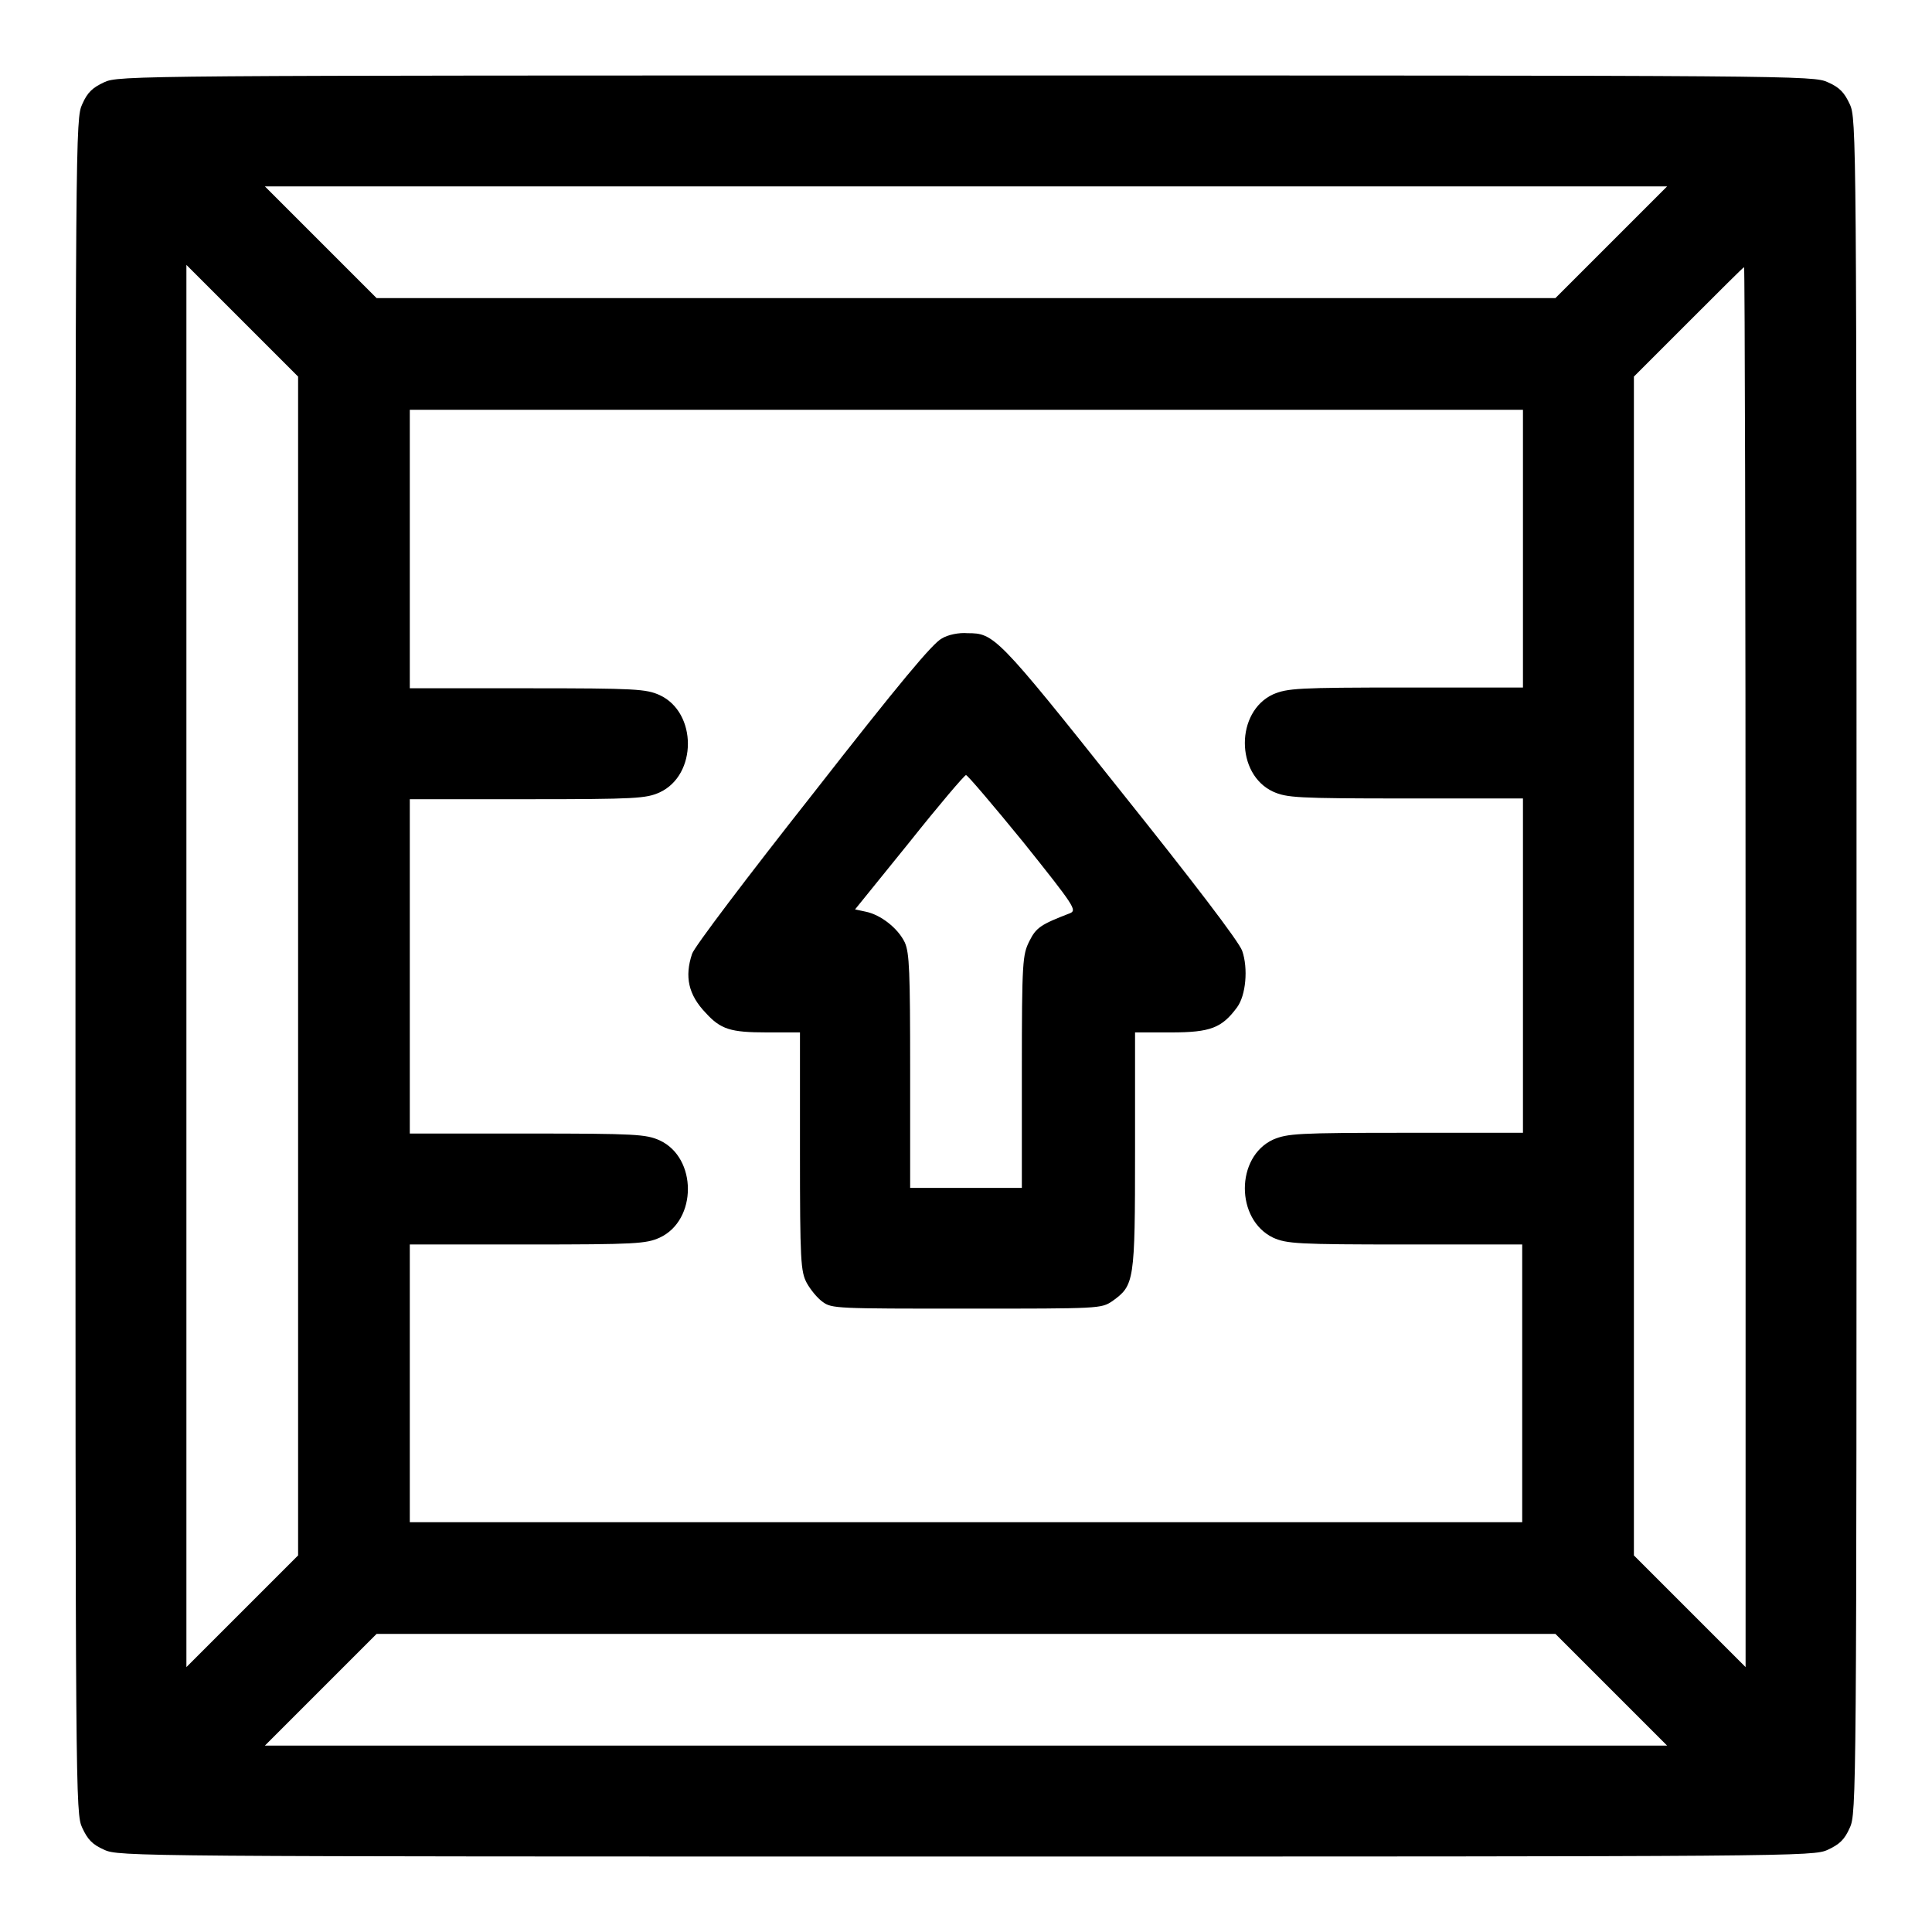
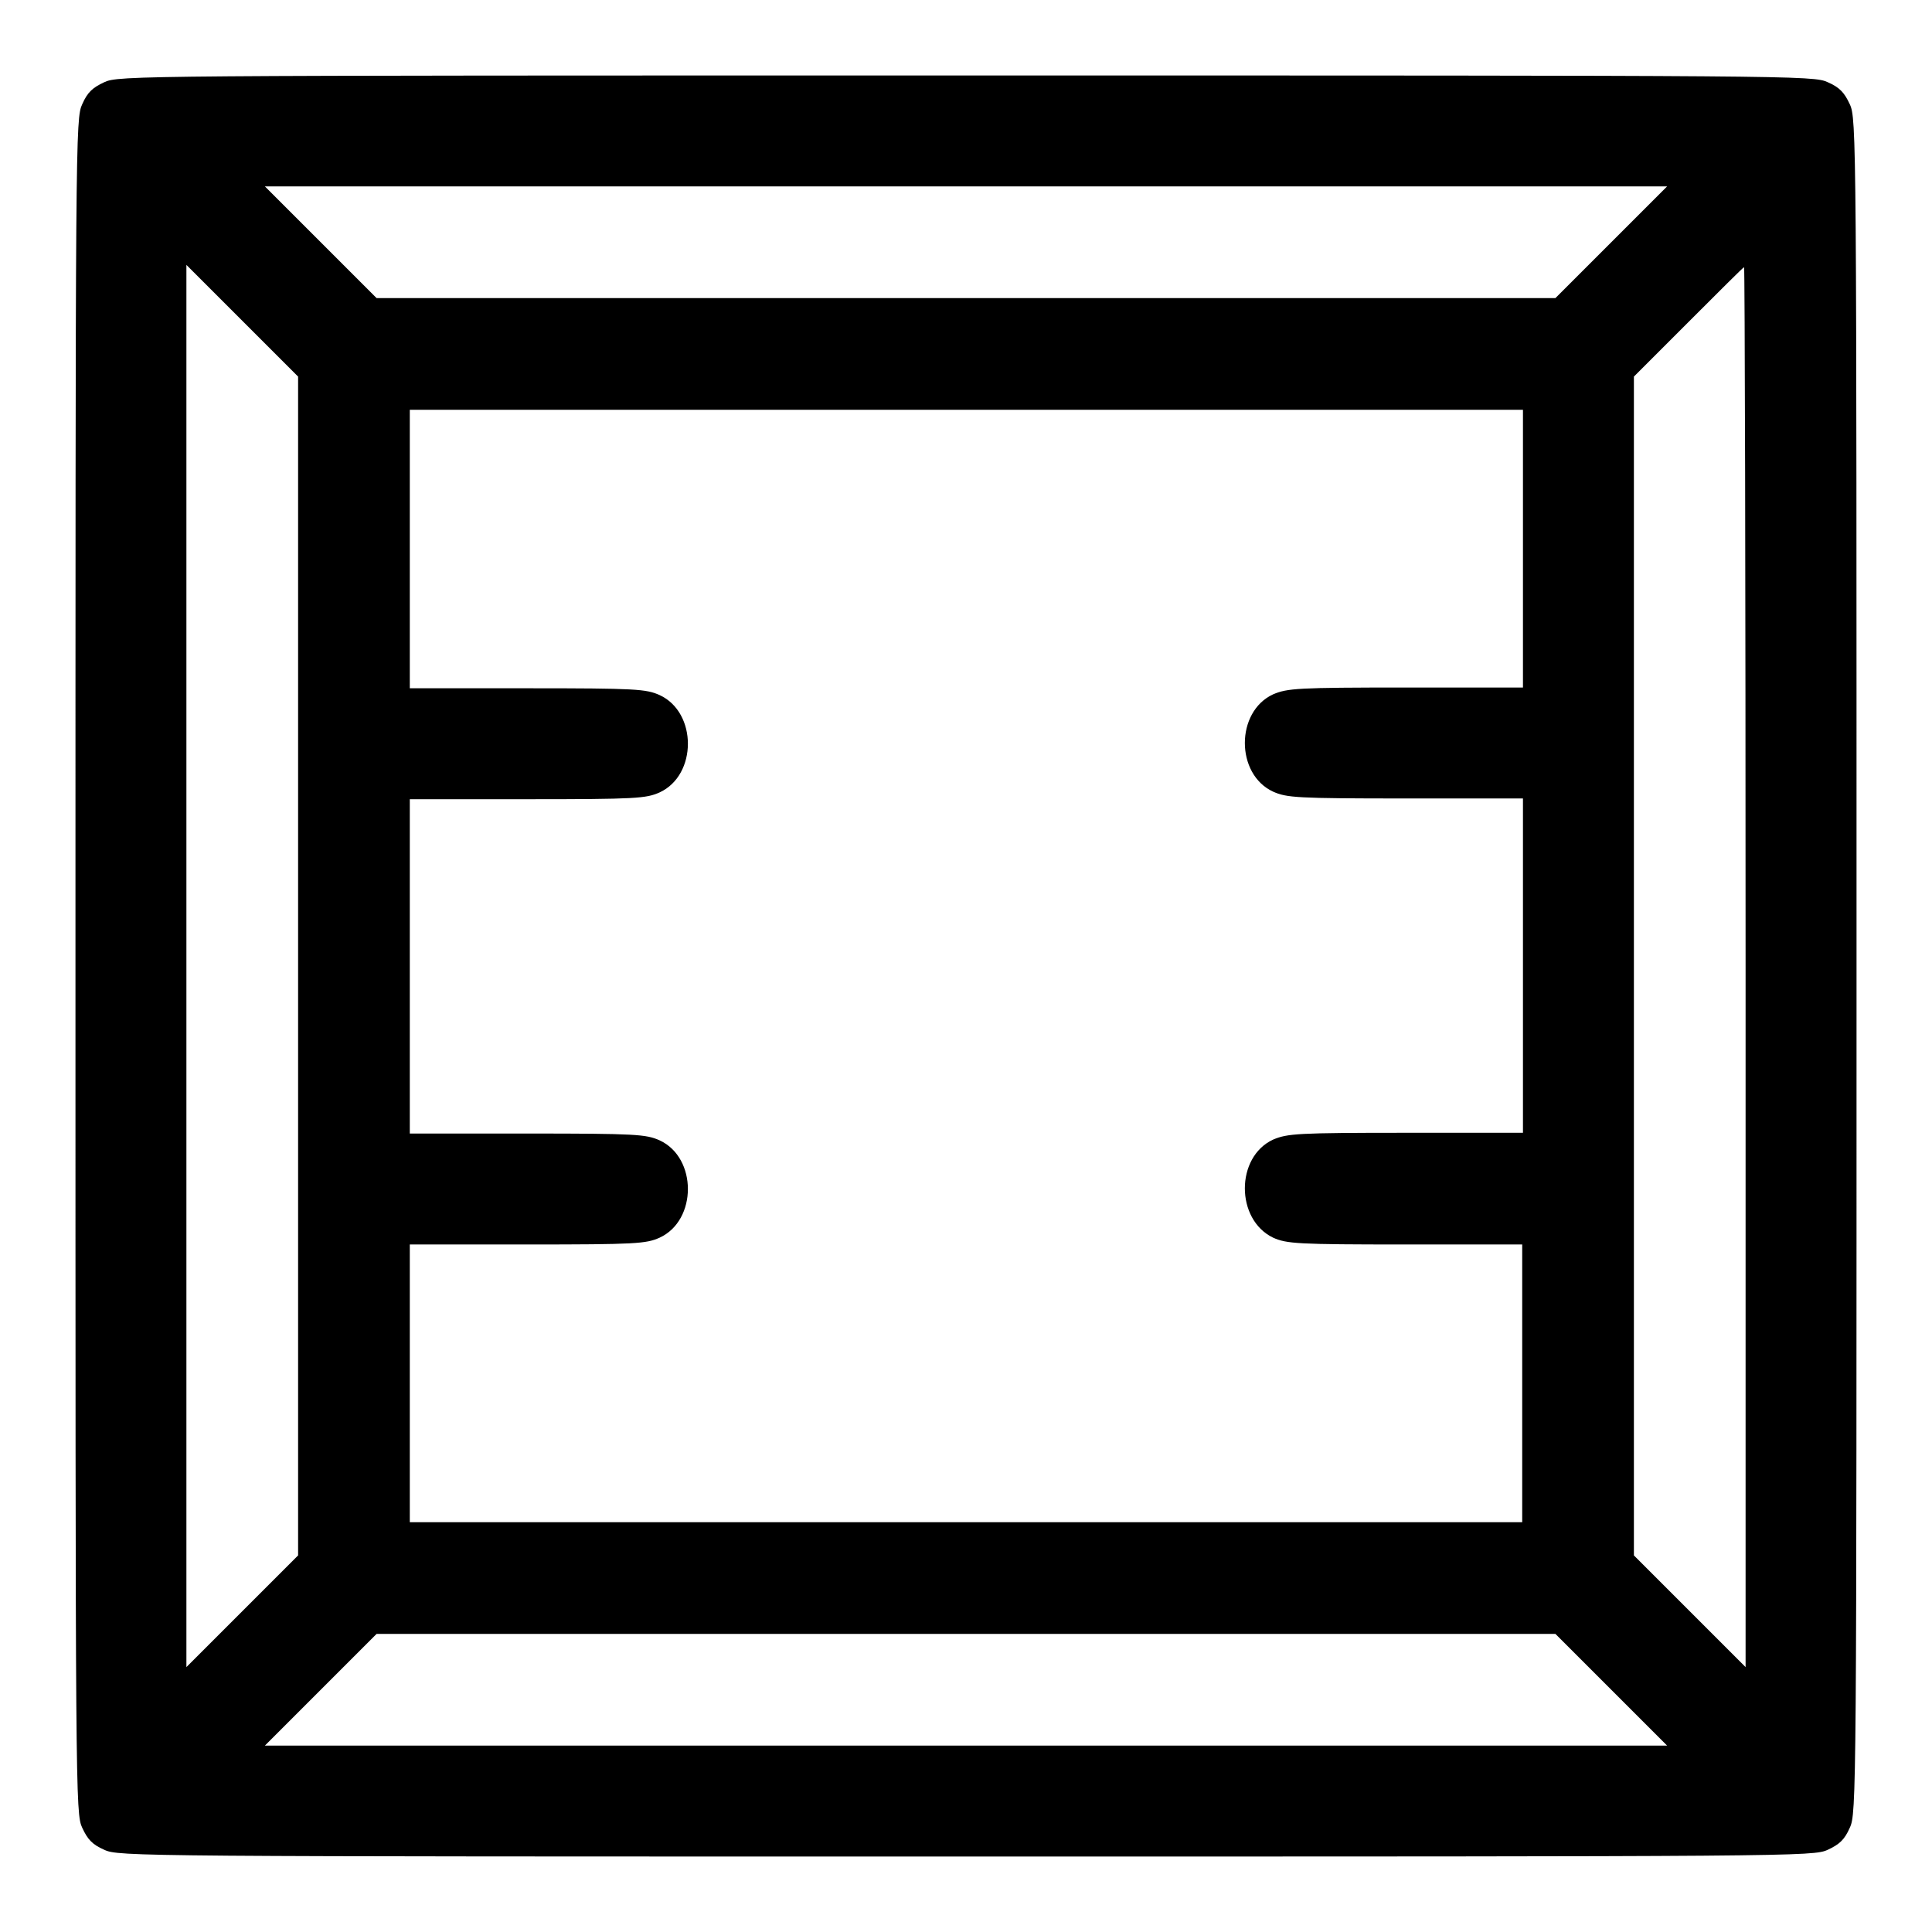
<svg xmlns="http://www.w3.org/2000/svg" version="1.1" x="0px" y="0px" viewBox="0 0 256 256" enable-background="new 0 0 256 256" xml:space="preserve">
  <g>
    <g>
      <g>
        <path fill="#000000" d="M13.8,10.9c-1.5,0.7-2.2,1.3-2.9,2.9C10,15.7,10,17.8,10,128s0,112.3,0.9,114.2c0.7,1.5,1.3,2.2,2.9,2.9c1.9,0.9,4.1,0.9,114.2,0.9s112.3,0,114.2-0.9c1.5-0.7,2.2-1.3,2.9-2.9c0.9-1.9,0.9-4.1,0.9-114.2s0-112.3-0.9-114.2c-0.7-1.5-1.3-2.2-2.9-2.9C240.3,10,238.2,10,128,10S15.7,10,13.8,10.9z M213.5,32.1l-7.4,7.4H128H49.9l-7.4-7.4l-7.4-7.4H128h92.9L213.5,32.1z M39.5,128v78.1l-7.4,7.4l-7.4,7.4V128V35.1l7.4,7.4l7.4,7.4V128z M231.3,128.1v92.8l-7.4-7.4l-7.4-7.4V128V49.9l7.2-7.2c4-4,7.3-7.3,7.4-7.3C231.2,35.4,231.3,77.1,231.3,128.1z M201.8,72.7v18.4h-15.5c-14.4,0-15.7,0.1-17.6,0.9c-5,2.3-5,10.6,0,12.9c1.8,0.8,3.1,0.9,17.6,0.9h15.5V128v22.1h-15.5c-14.4,0-15.7,0.1-17.6,0.9c-5,2.3-5,10.6,0,13c1.8,0.8,3.2,0.9,17.5,0.9h15.5v18.4v18.4H128H54.3v-18.4v-18.4h15.6c14.4,0,15.7-0.1,17.5-0.9c5-2.3,5-10.6,0-12.9c-1.8-0.8-3.1-0.9-17.5-0.9H54.3V128v-22.1h15.6c14.4,0,15.7-0.1,17.5-0.9c5-2.3,5-10.6,0-12.9c-1.8-0.8-3.1-0.9-17.5-0.9H54.3V72.7V54.3H128h73.8V72.7z M213.5,223.9l7.4,7.4H128H35.1l7.4-7.4l7.4-7.4H128h78.1L213.5,223.9z" />
-         <path fill="#000000" d="M124.8,84.6c-1.2,0.6-5.7,6-17.1,20.6c-8.6,10.9-15.8,20.4-16,21.2c-1,3-0.5,5.4,1.8,7.8c2,2.2,3.3,2.6,8.1,2.6h4.4v15.8c0,14.5,0.1,15.9,0.9,17.4c0.5,0.9,1.4,2,2.1,2.5c1.2,0.9,1.9,0.9,19.1,0.9c17.7,0,17.8,0,19.3-1c2.9-2.1,3-2.5,3-19.9v-15.7h4.8c5.2,0,6.7-0.6,8.7-3.3c1.2-1.6,1.5-5.2,0.7-7.5c-0.4-1.2-6.6-9.3-16.2-21.3c-16.3-20.5-16.7-20.8-20.2-20.8C127.1,83.8,125.6,84.1,124.8,84.6z M135.6,111.6c6.8,8.5,7.1,9,6.2,9.4c-3.9,1.5-4.5,1.9-5.4,3.7c-0.9,1.8-1,2.6-1,17.3v15.4H128h-7.4V142c0-13.4-0.1-15.7-0.7-17.1c-0.9-1.9-3.2-3.7-5.2-4.1l-1.4-0.3l7.2-8.9c3.9-4.9,7.3-8.9,7.5-8.9S131.6,106.7,135.6,111.6z" />
      </g>
    </g>
  </g>
</svg>